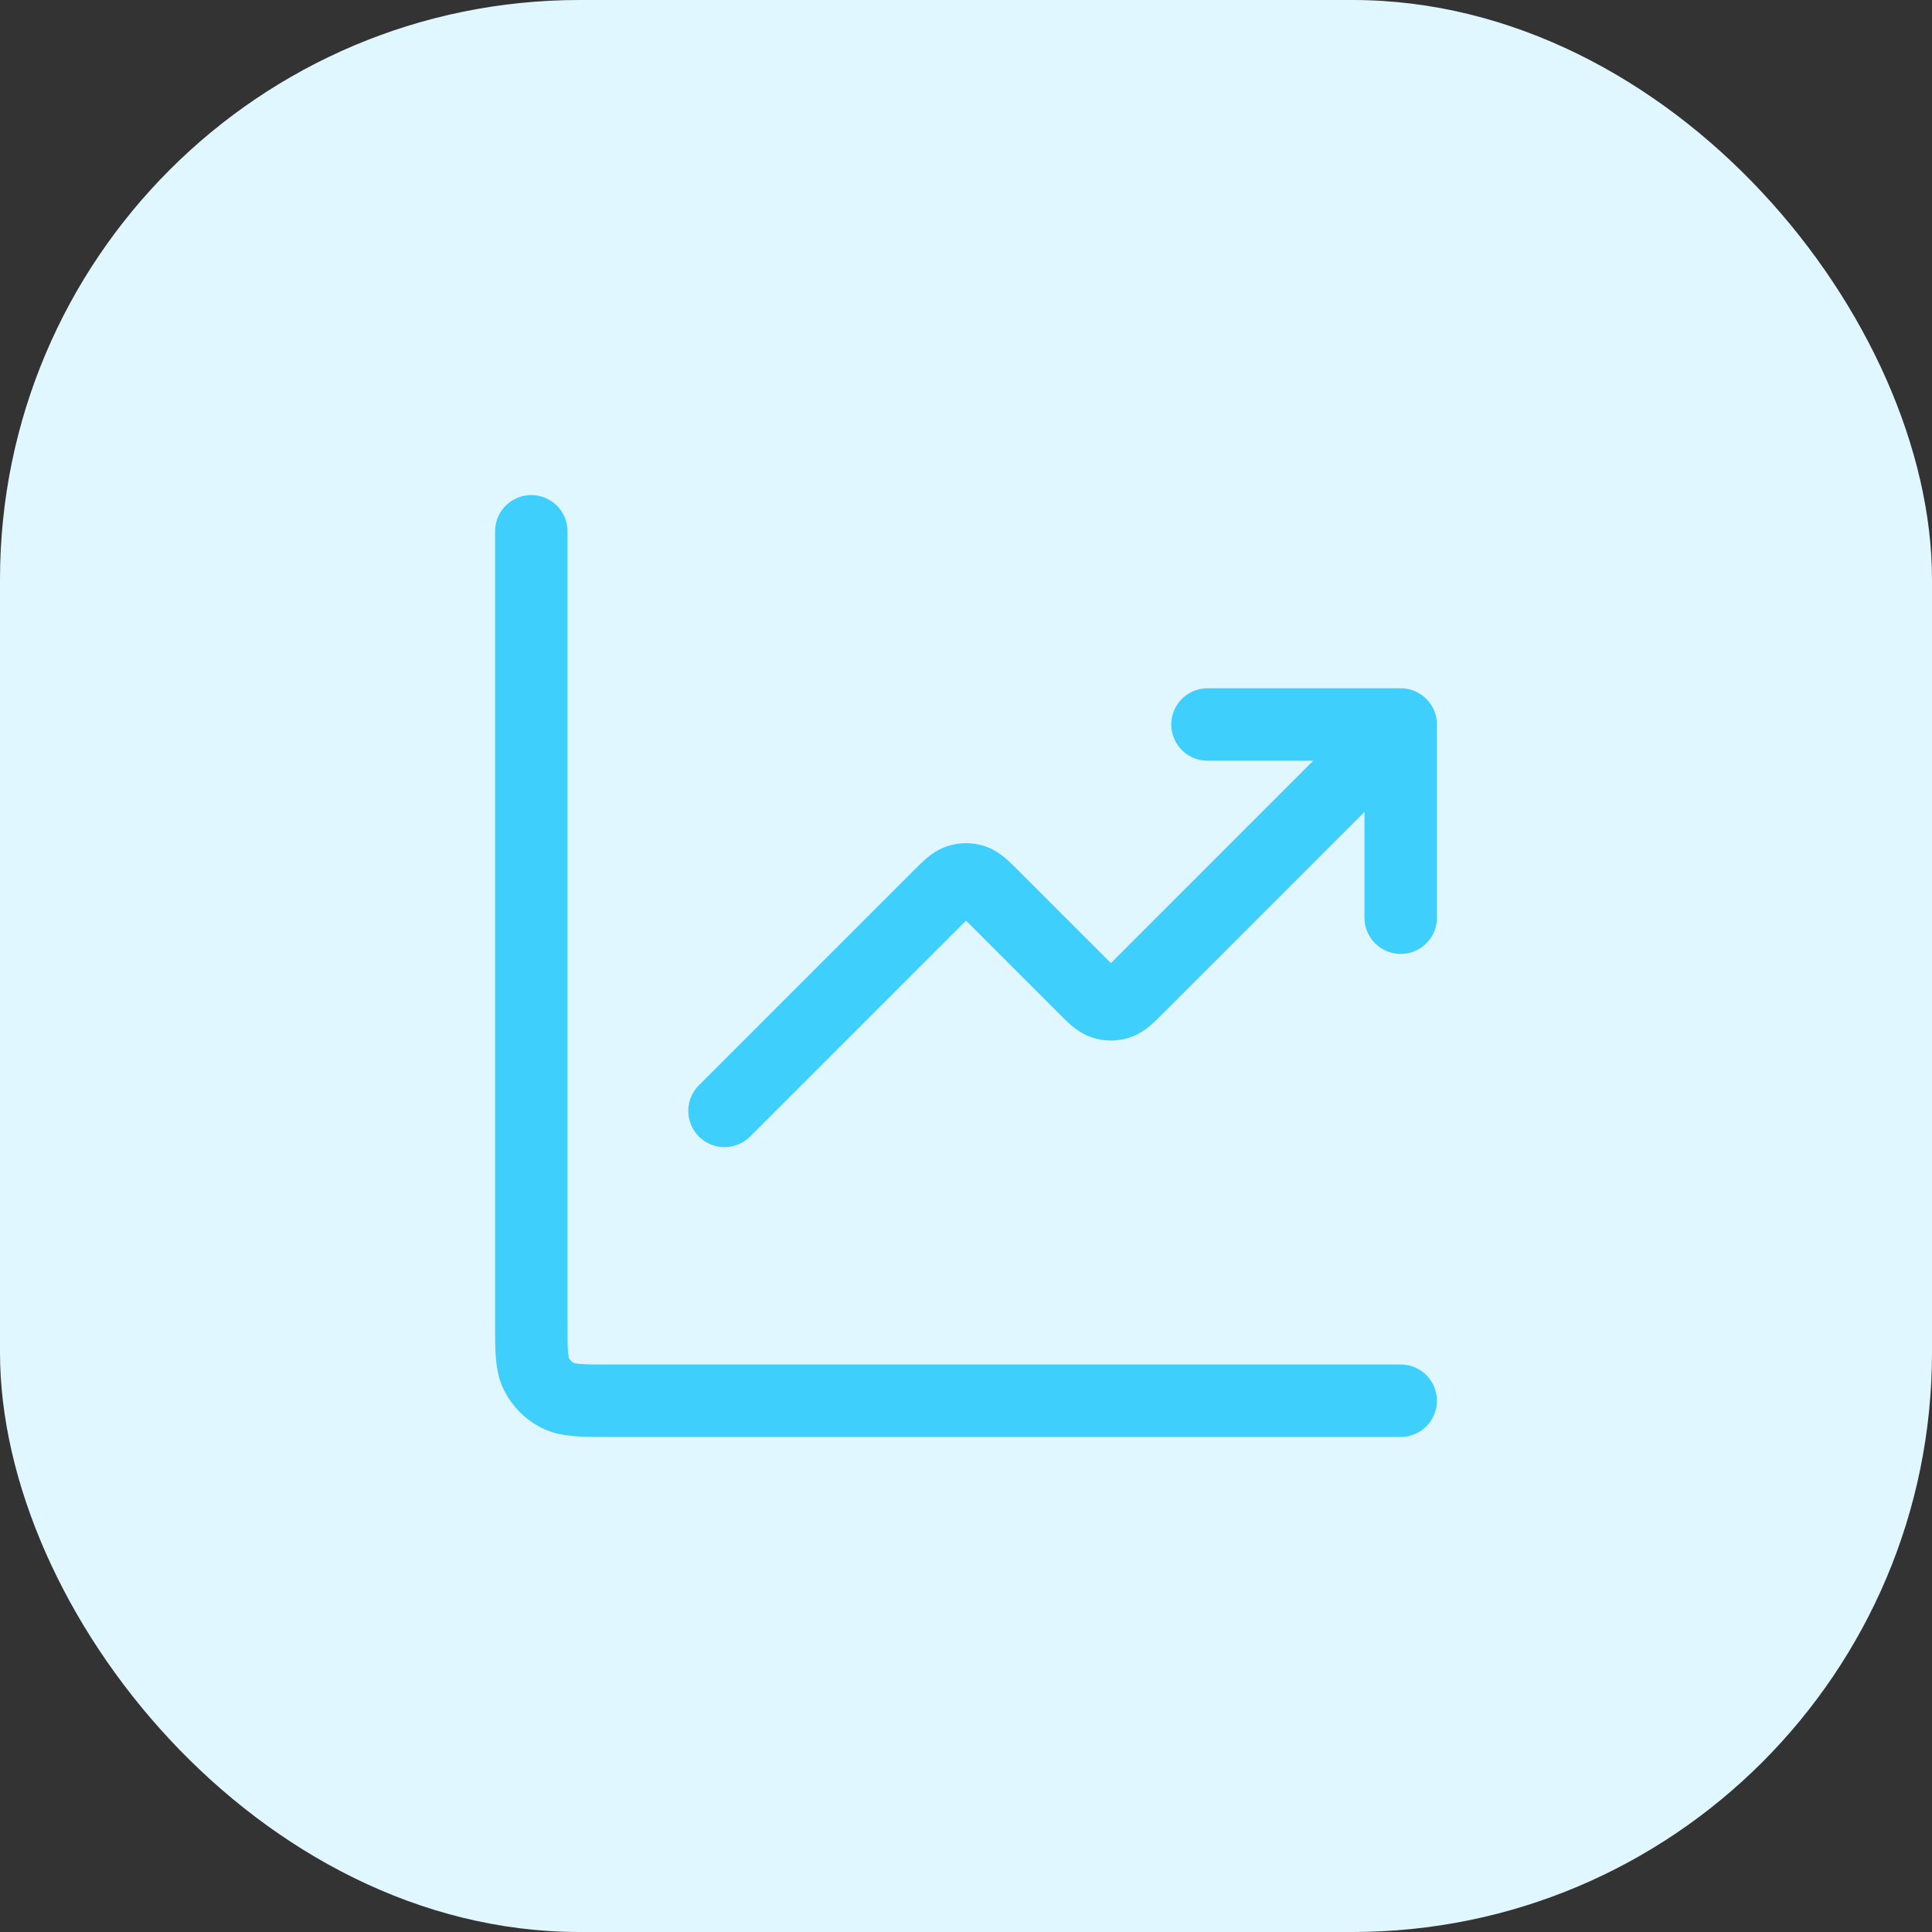
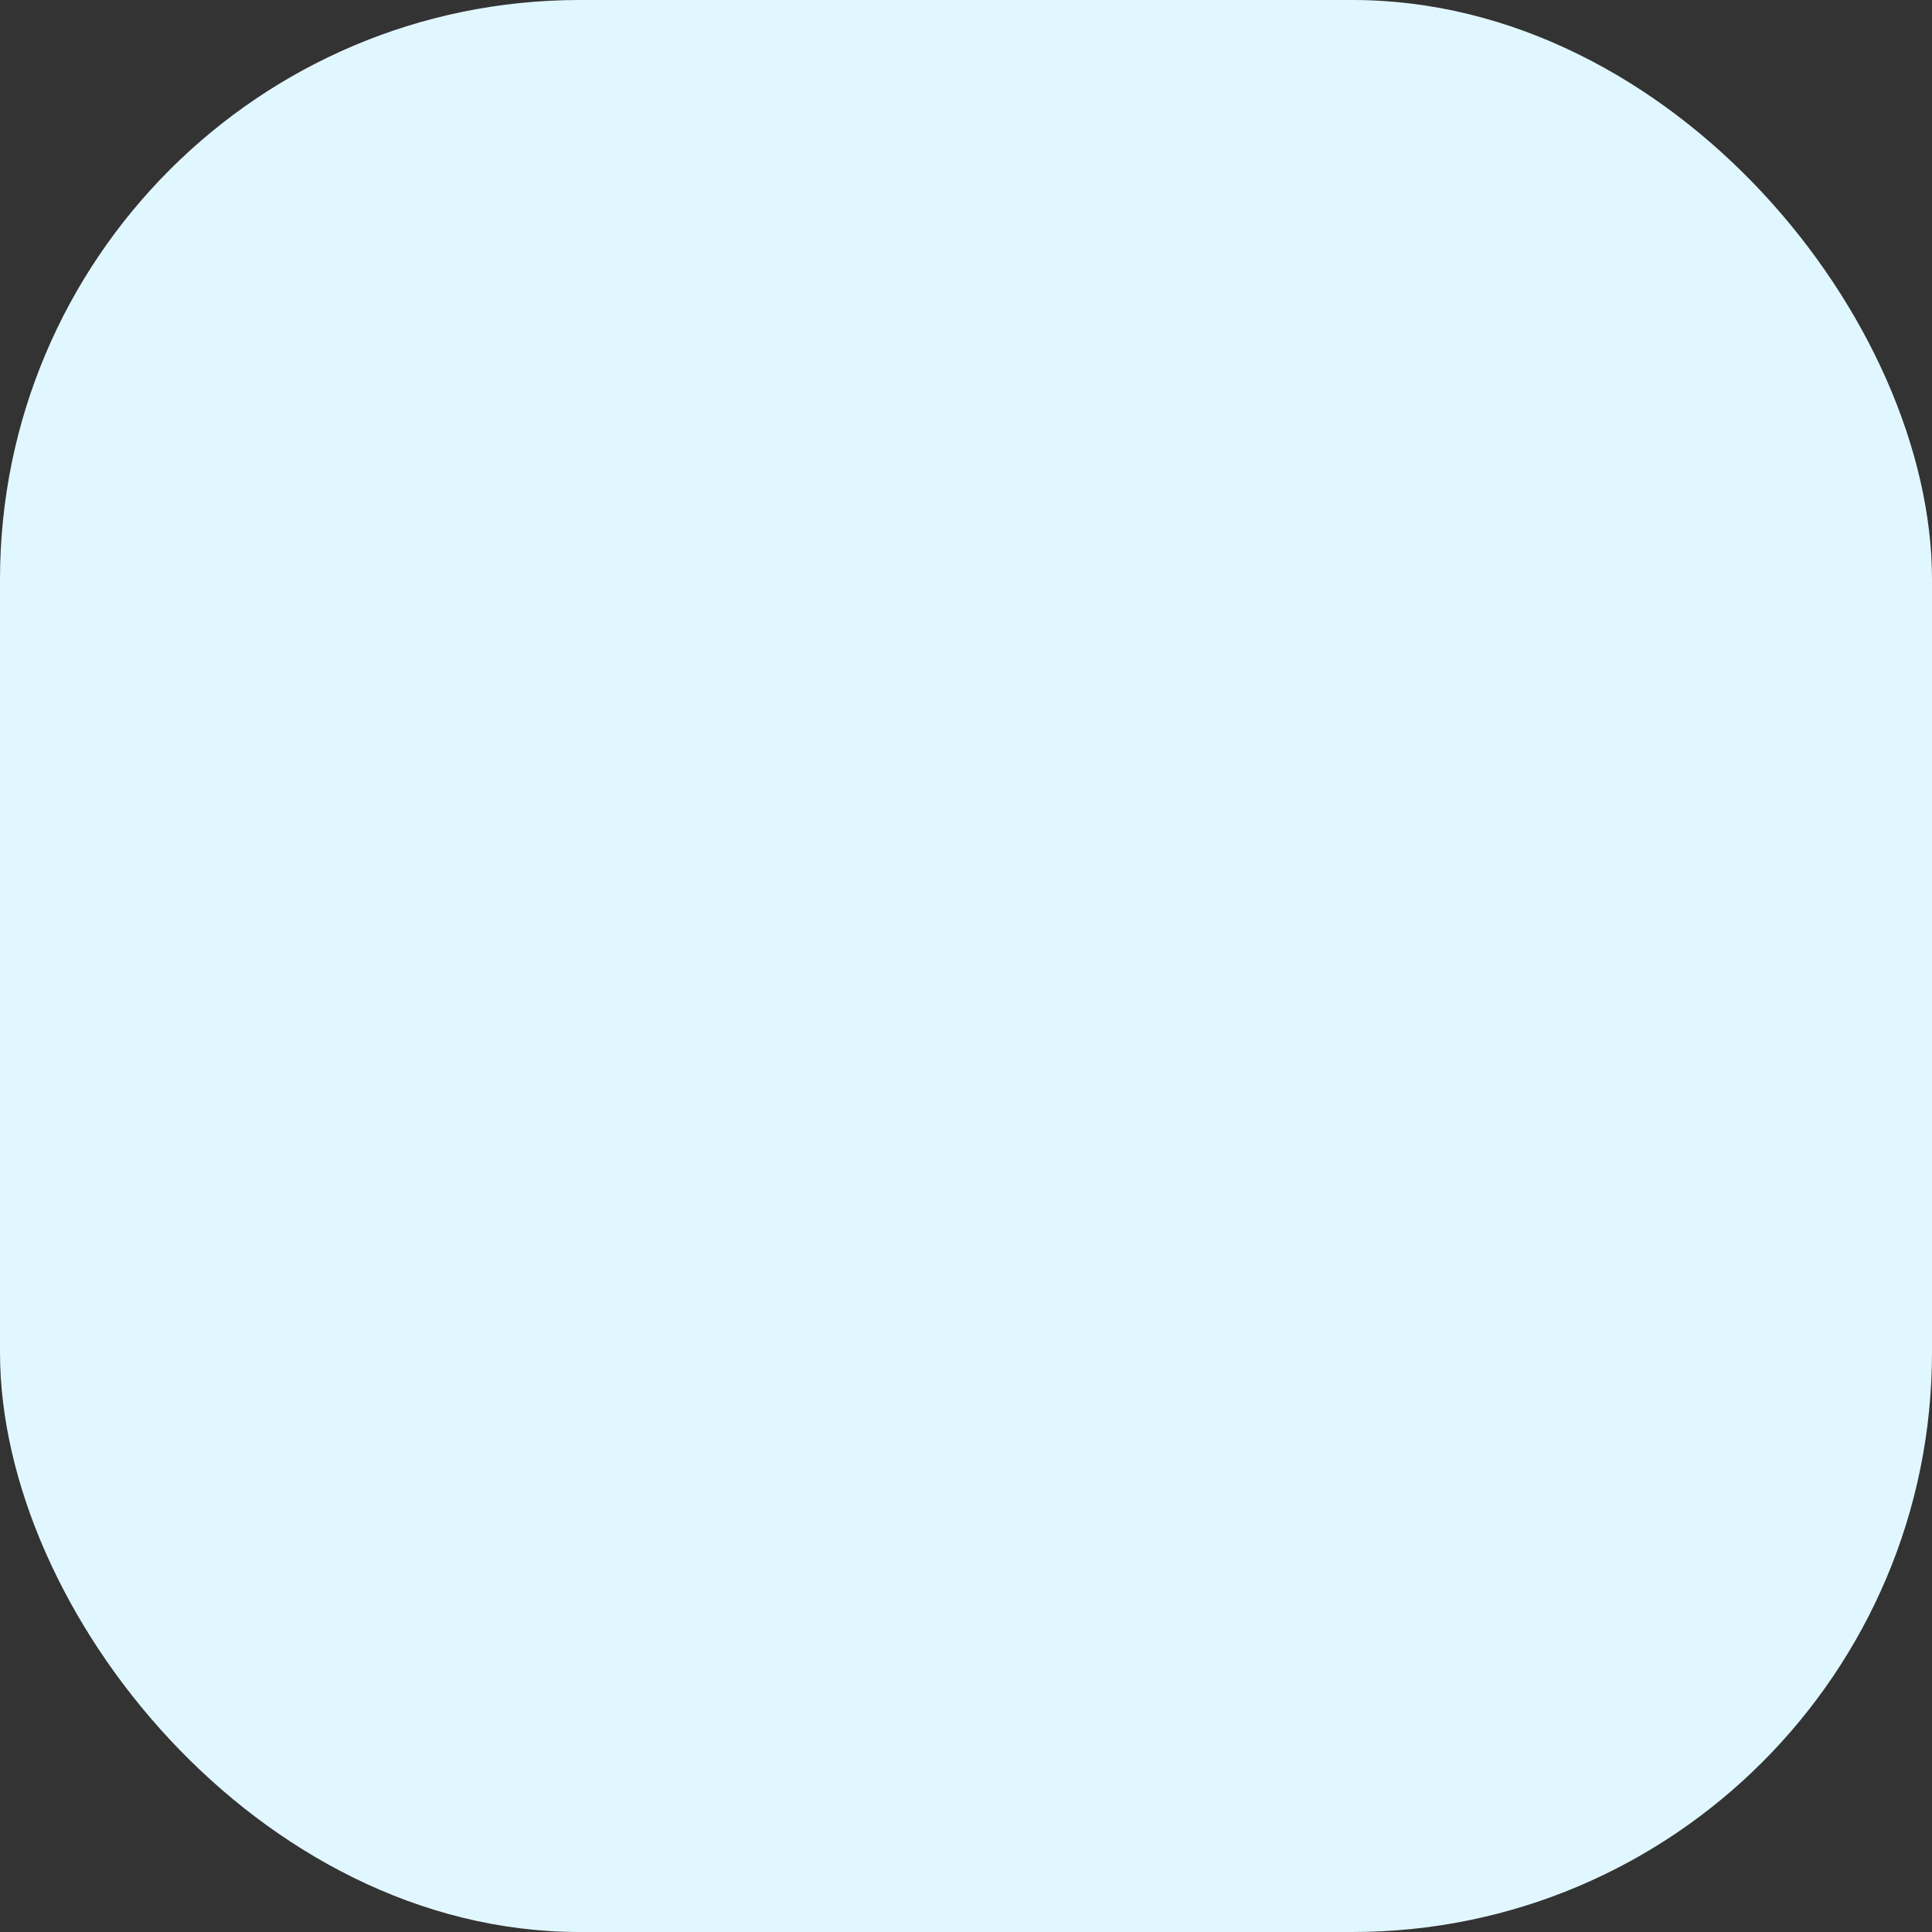
<svg xmlns="http://www.w3.org/2000/svg" width="80" height="80" viewBox="0 0 80 80" fill="none">
  <rect x="0" y="0" width="80" height="80" fill="#333333" stroke="none" />
  <rect width="80" height="80" rx="24" fill="#E1F7FF" />
-   <path d="M58 58H25.2C24.08 58 23.52 58 23.092 57.782C22.716 57.59 22.41 57.284 22.218 56.908C22 56.48 22 55.92 22 54.8V22M58 30L47.131 40.869C46.735 41.265 46.537 41.463 46.309 41.537C46.108 41.602 45.892 41.602 45.691 41.537C45.463 41.463 45.265 41.265 44.869 40.869L41.131 37.131C40.735 36.735 40.537 36.537 40.309 36.463C40.108 36.398 39.892 36.398 39.691 36.463C39.463 36.537 39.265 36.735 38.869 37.131L30 46M58 30H50M58 30V38" stroke="#3FCFFD" stroke-width="3" stroke-linecap="round" stroke-linejoin="round" />
</svg>